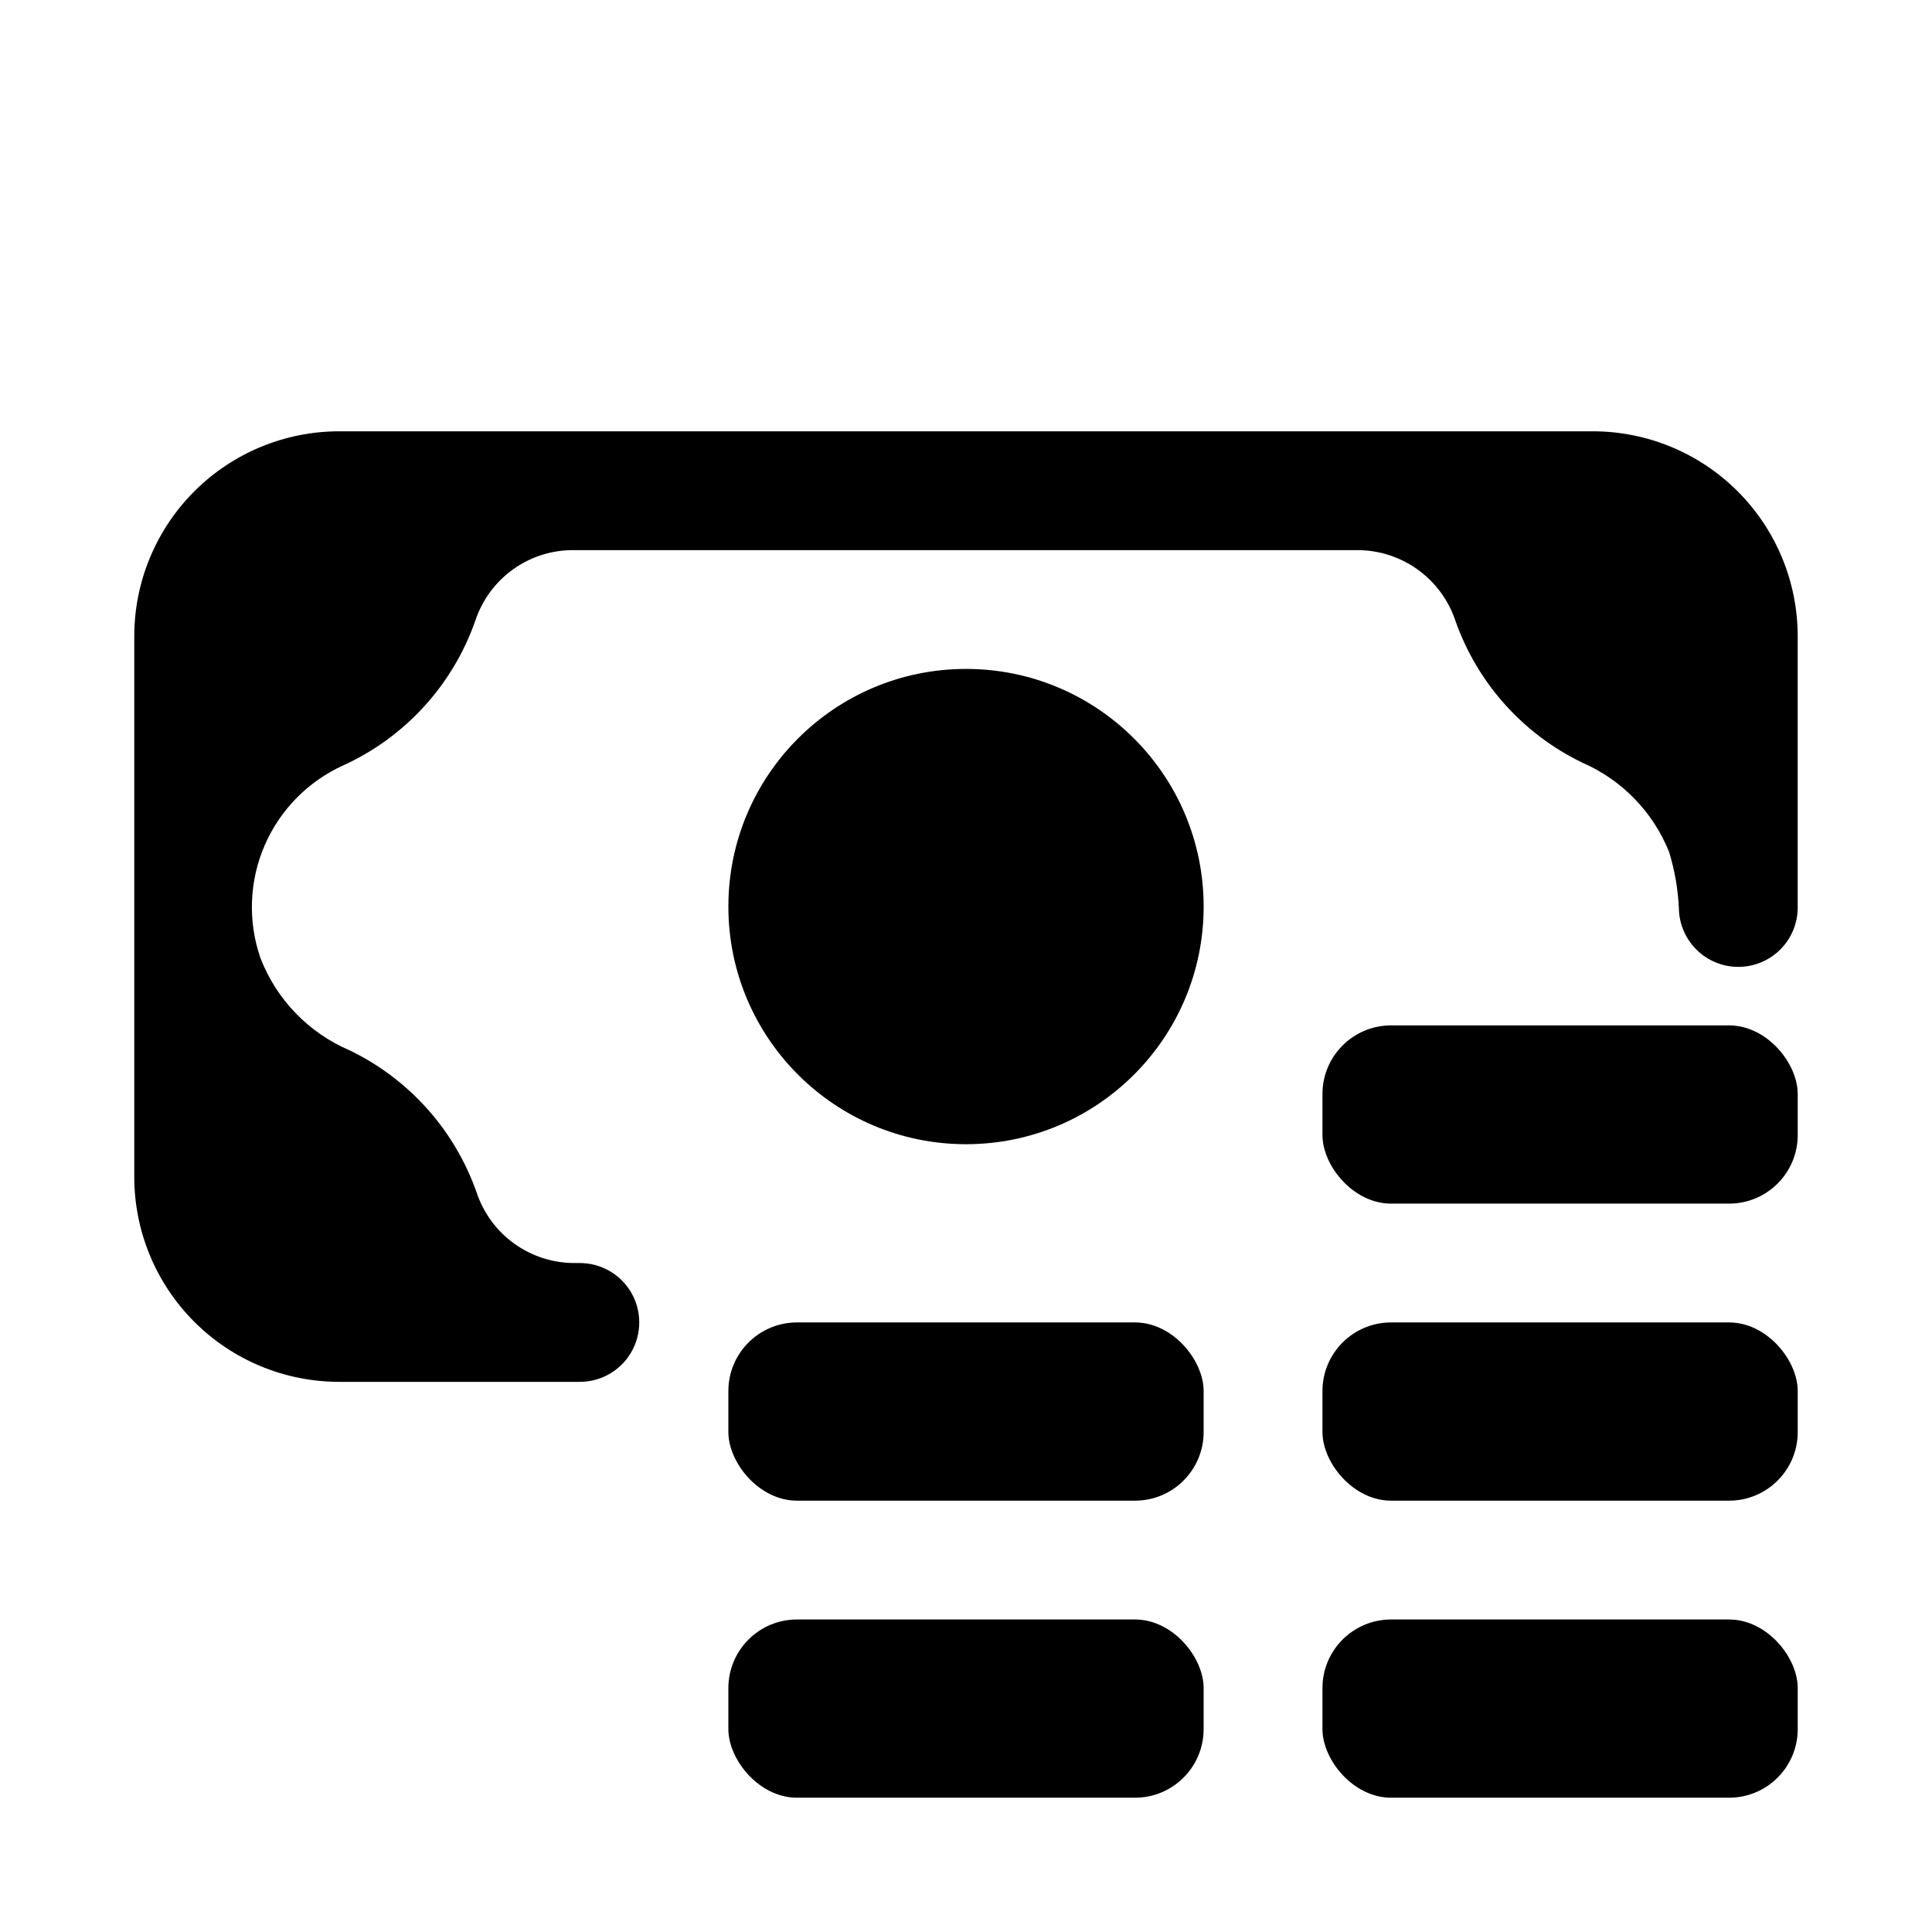
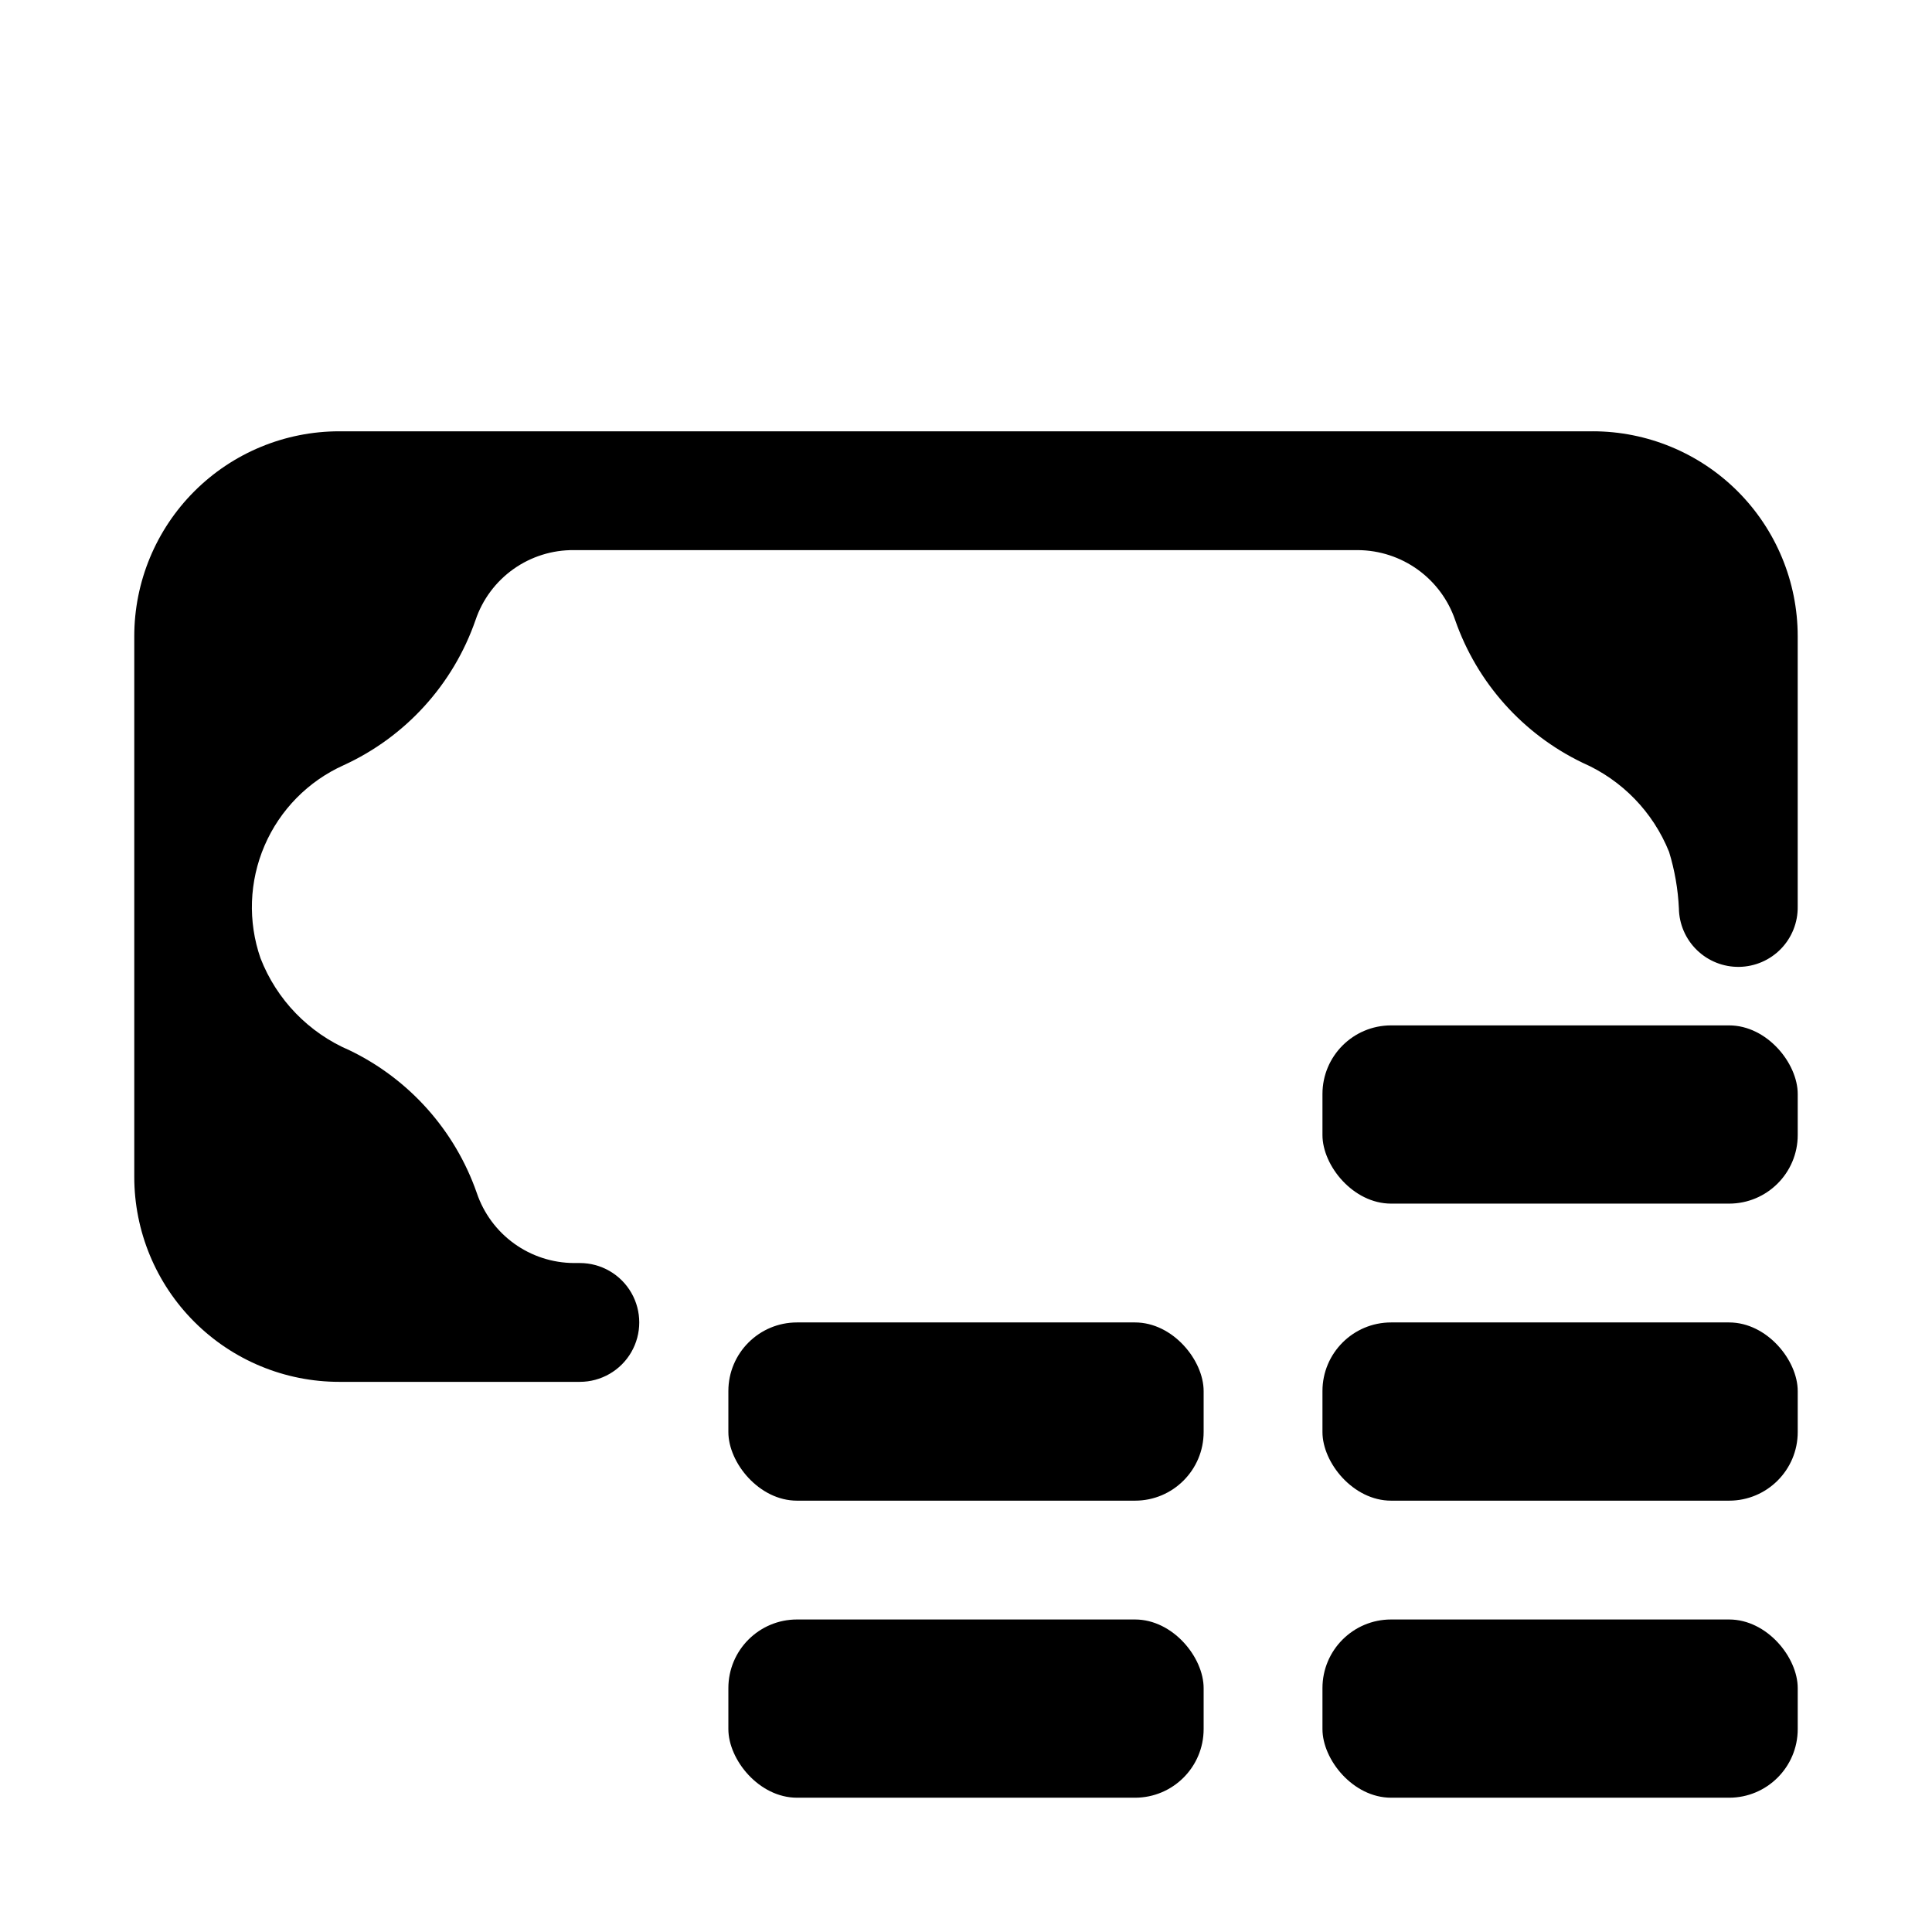
<svg xmlns="http://www.w3.org/2000/svg" fill="#000000" width="800px" height="800px" version="1.1" viewBox="144 144 512 512">
  <g>
-     <path d="m462.98 384.25c0 34.781-28.195 62.977-62.977 62.977s-62.977-28.195-62.977-62.977 28.195-62.977 62.977-62.977 62.977 28.195 62.977 62.977" />
    <path d="m566.1 258.3h-332.2c-14.406 0-28.223 5.723-38.406 15.91-10.188 10.188-15.91 24.004-15.91 38.406v143.27c0 14.406 5.723 28.223 15.91 38.406 10.184 10.188 24 15.91 38.406 15.91h63.766c5.621 0 10.82-3 13.633-7.871 2.812-4.871 2.812-10.875 0-15.746s-8.012-7.871-13.633-7.871h-1.578c-5.691-0.027-11.23-1.836-15.844-5.164-4.617-3.332-8.074-8.023-9.895-13.414-5.773-16.566-17.895-30.16-33.695-37.785-10.832-4.625-19.348-13.422-23.613-24.402-3.387-9.742-3.004-20.398 1.074-29.867 4.082-9.473 11.562-17.074 20.965-21.301 16.418-7.523 29.047-21.43 34.953-38.496 1.84-5.434 5.352-10.148 10.031-13.473 4.68-3.32 10.285-5.082 16.023-5.027h207.82c5.688 0.043 11.223 1.852 15.836 5.18 4.613 3.332 8.074 8.012 9.906 13.398 5.789 16.582 17.941 30.176 33.77 37.785 10.438 4.566 18.66 13.047 22.906 23.617 1.488 4.859 2.363 9.883 2.598 14.957 0.062 4.176 1.781 8.156 4.781 11.062 2.996 2.91 7.023 4.508 11.199 4.445s8.156-1.781 11.066-4.777c2.906-2.996 4.504-7.027 4.441-11.203v-71.637c0-14.402-5.723-28.219-15.906-38.406-10.188-10.188-24.004-15.91-38.41-15.91z" />
    <path d="m355.21 494.46h89.582c10.043 0 18.184 10.043 18.184 18.184v10.863c0 10.043-8.141 18.184-18.184 18.184h-89.582c-10.043 0-18.184-10.043-18.184-18.184v-10.863c0-10.043 8.141-18.184 18.184-18.184z" />
    <path d="m355.21 573.18h89.582c10.043 0 18.184 10.043 18.184 18.184v10.863c0 10.043-8.141 18.184-18.184 18.184h-89.582c-10.043 0-18.184-10.043-18.184-18.184v-10.863c0-10.043 8.141-18.184 18.184-18.184z" />
    <path d="m512.65 415.74h89.582c10.043 0 18.184 10.043 18.184 18.184v10.863c0 10.043-8.141 18.184-18.184 18.184h-89.582c-10.043 0-18.184-10.043-18.184-18.184v-10.863c0-10.043 8.141-18.184 18.184-18.184z" />
    <path d="m512.65 494.46h89.582c10.043 0 18.184 10.043 18.184 18.184v10.863c0 10.043-8.141 18.184-18.184 18.184h-89.582c-10.043 0-18.184-10.043-18.184-18.184v-10.863c0-10.043 8.141-18.184 18.184-18.184z" />
    <path d="m512.65 573.18h89.582c10.043 0 18.184 10.043 18.184 18.184v10.863c0 10.043-8.141 18.184-18.184 18.184h-89.582c-10.043 0-18.184-10.043-18.184-18.184v-10.863c0-10.043 8.141-18.184 18.184-18.184z" />
  </g>
</svg>